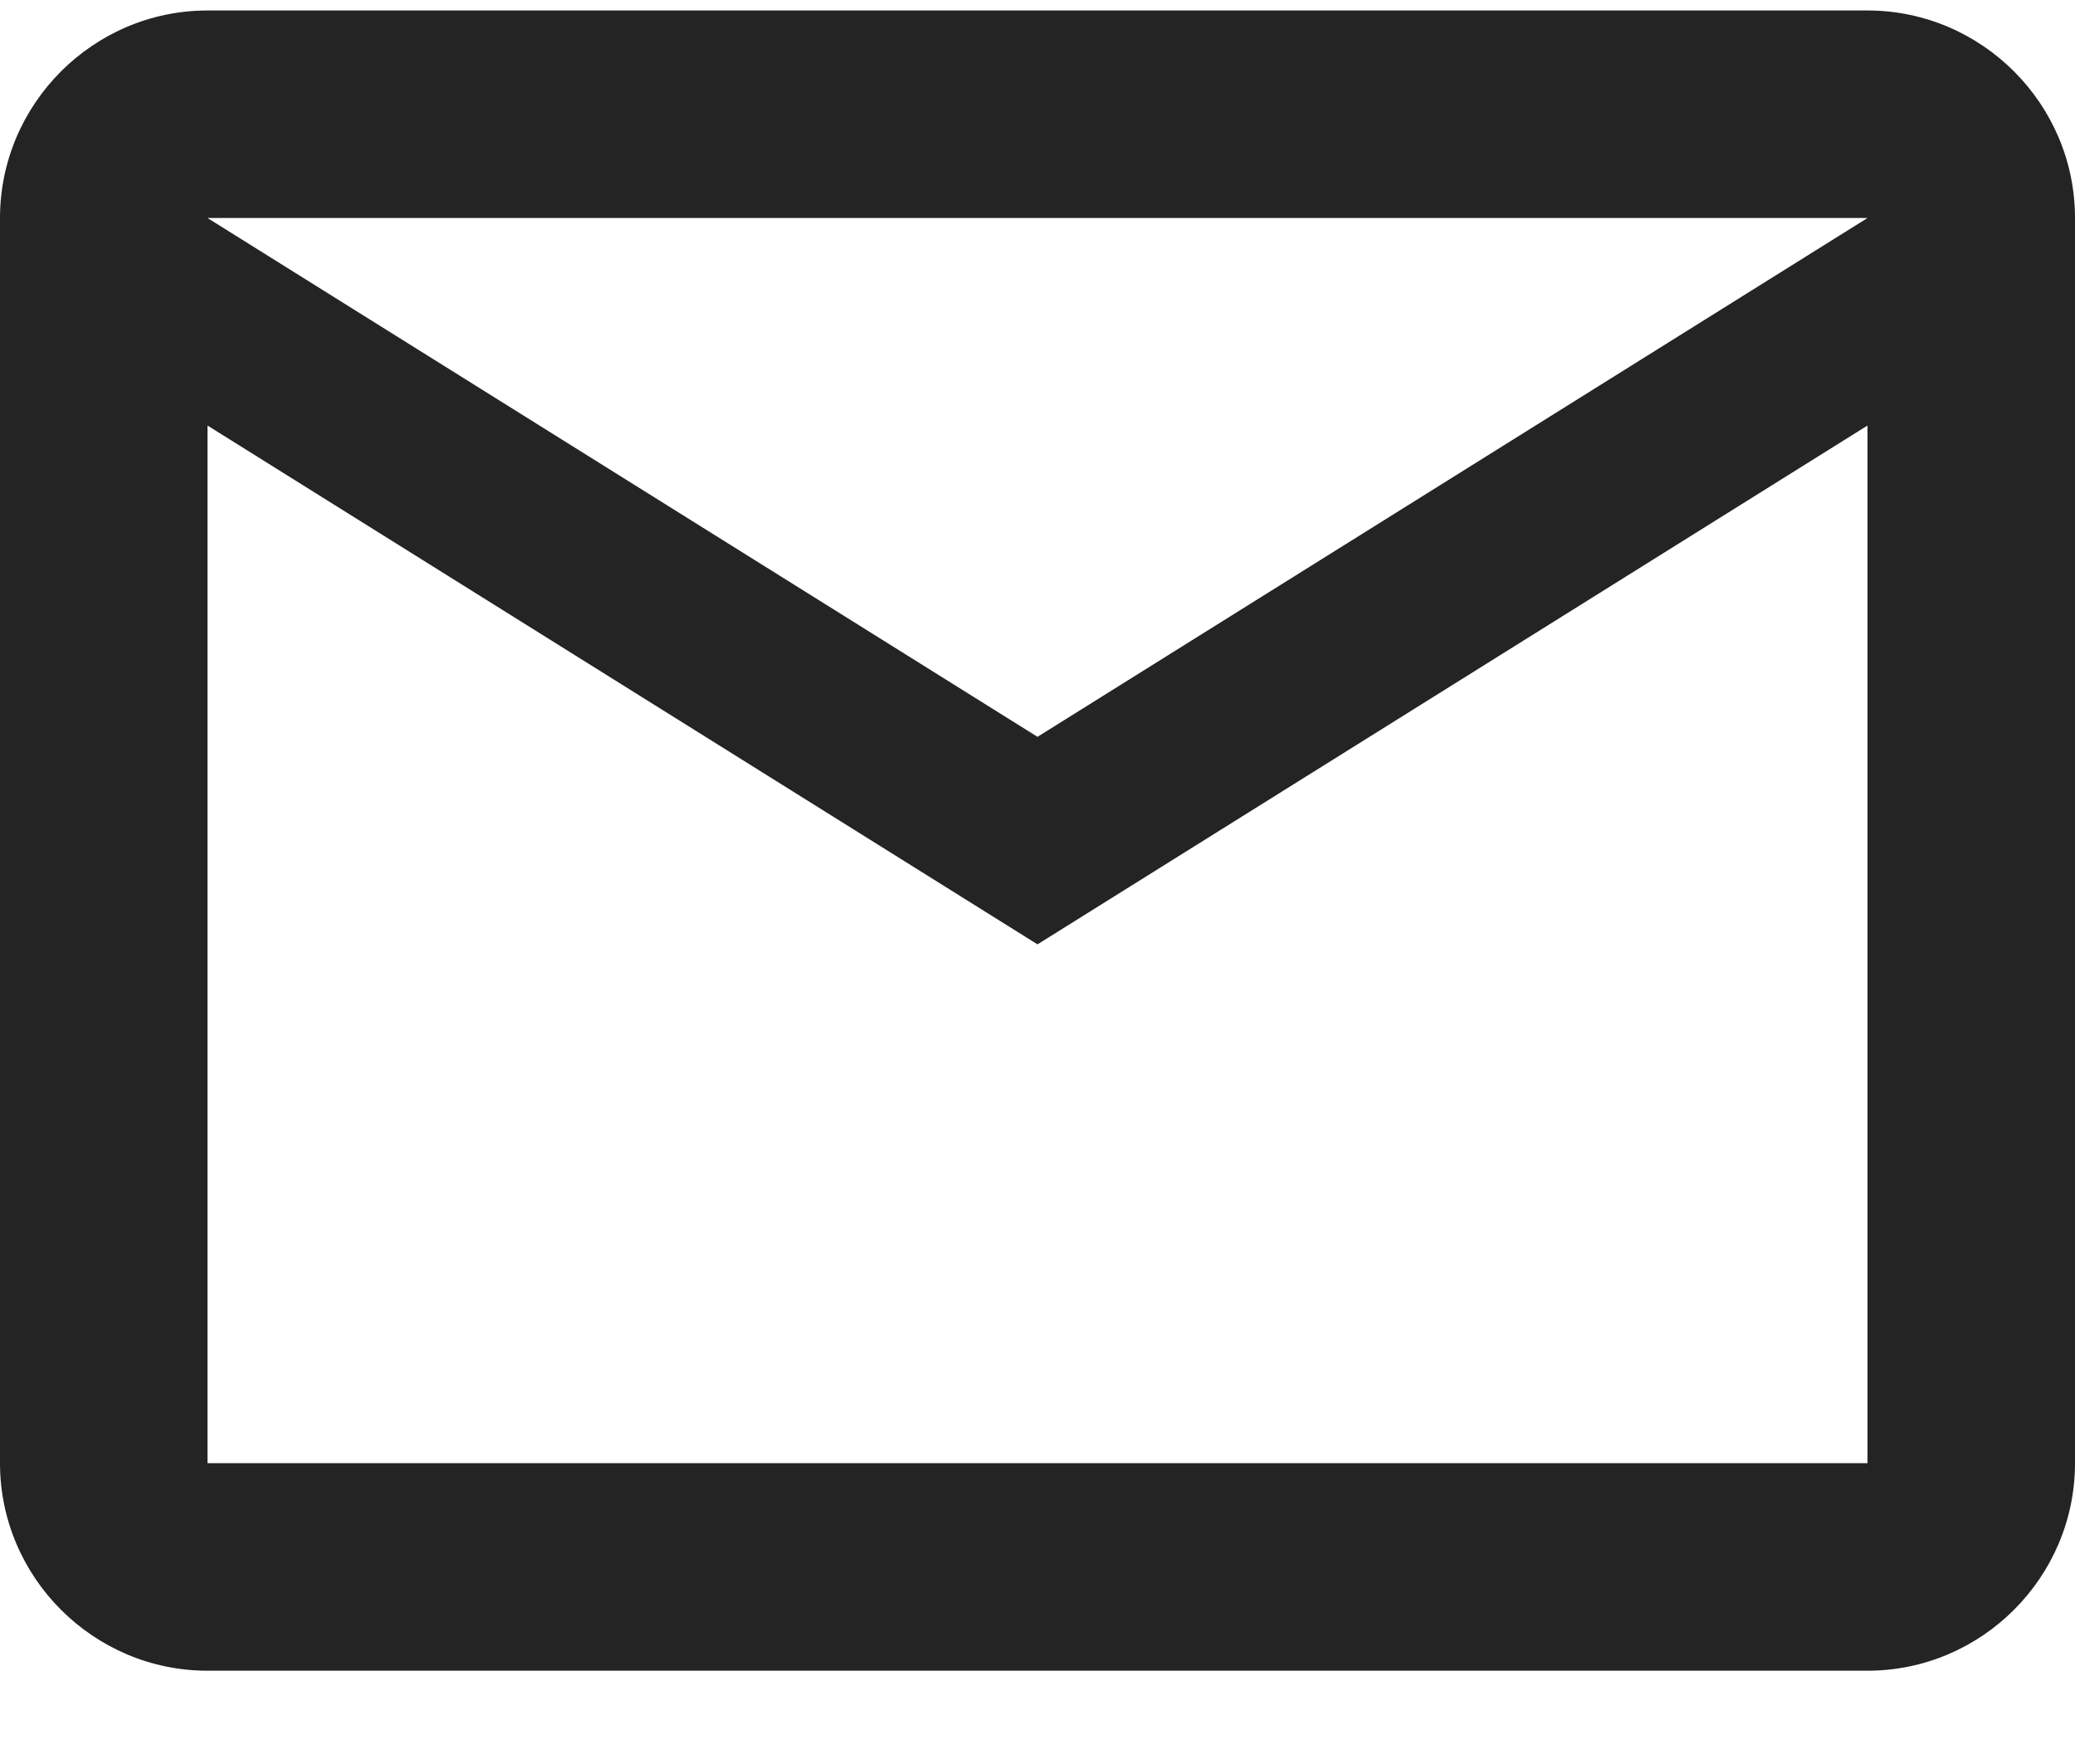
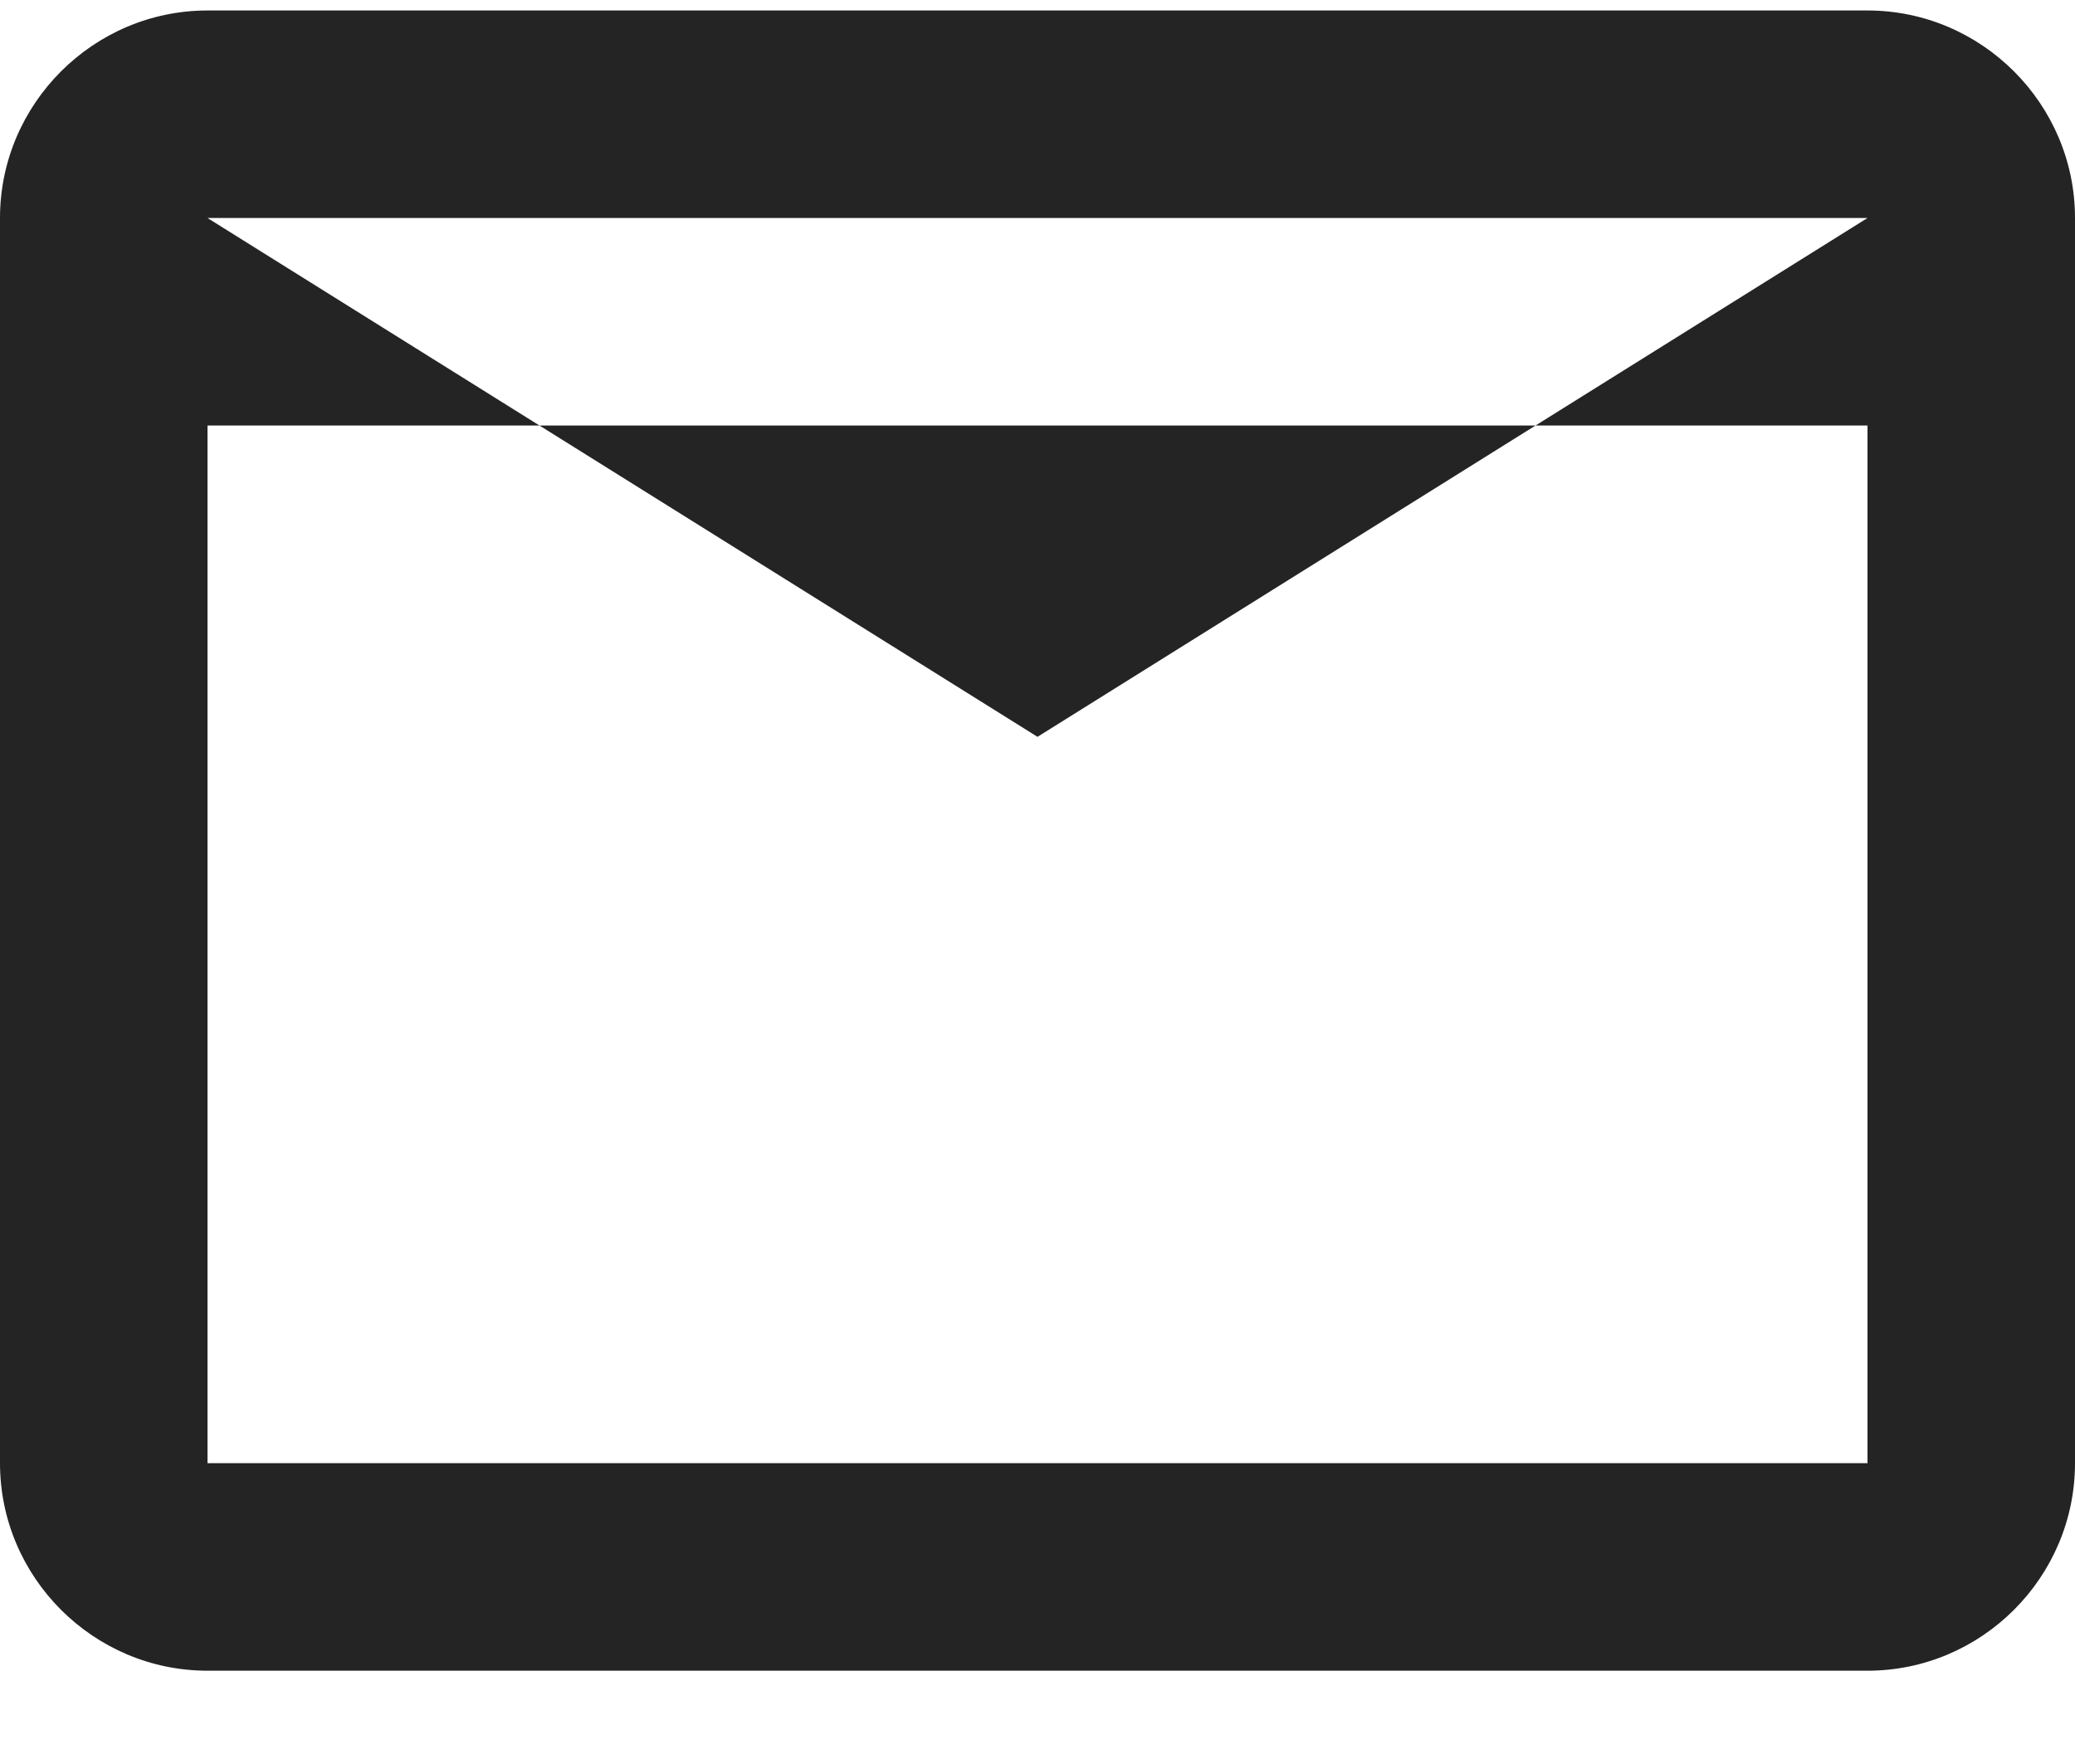
<svg xmlns="http://www.w3.org/2000/svg" width="20" height="17" viewBox="0 0 20 17" fill="none">
-   <path d="M20 2.101C20 1.001 19.1 0.101 18 0.101H2C0.9 0.101 0 1.001 0 2.101V14.101C0 15.201 0.9 16.101 2 16.101H18C19.1 16.101 20 15.201 20 14.101V2.101ZM18 2.101L10 7.101L2 2.101H18ZM18 14.101H2V4.101L10 9.101L18 4.101V14.101Z" fill="#242424" />
+   <path d="M20 2.101C20 1.001 19.1 0.101 18 0.101H2C0.9 0.101 0 1.001 0 2.101V14.101C0 15.201 0.9 16.101 2 16.101H18C19.1 16.101 20 15.201 20 14.101V2.101ZM18 2.101L10 7.101L2 2.101H18ZM18 14.101H2V4.101L18 4.101V14.101Z" fill="#242424" />
</svg>